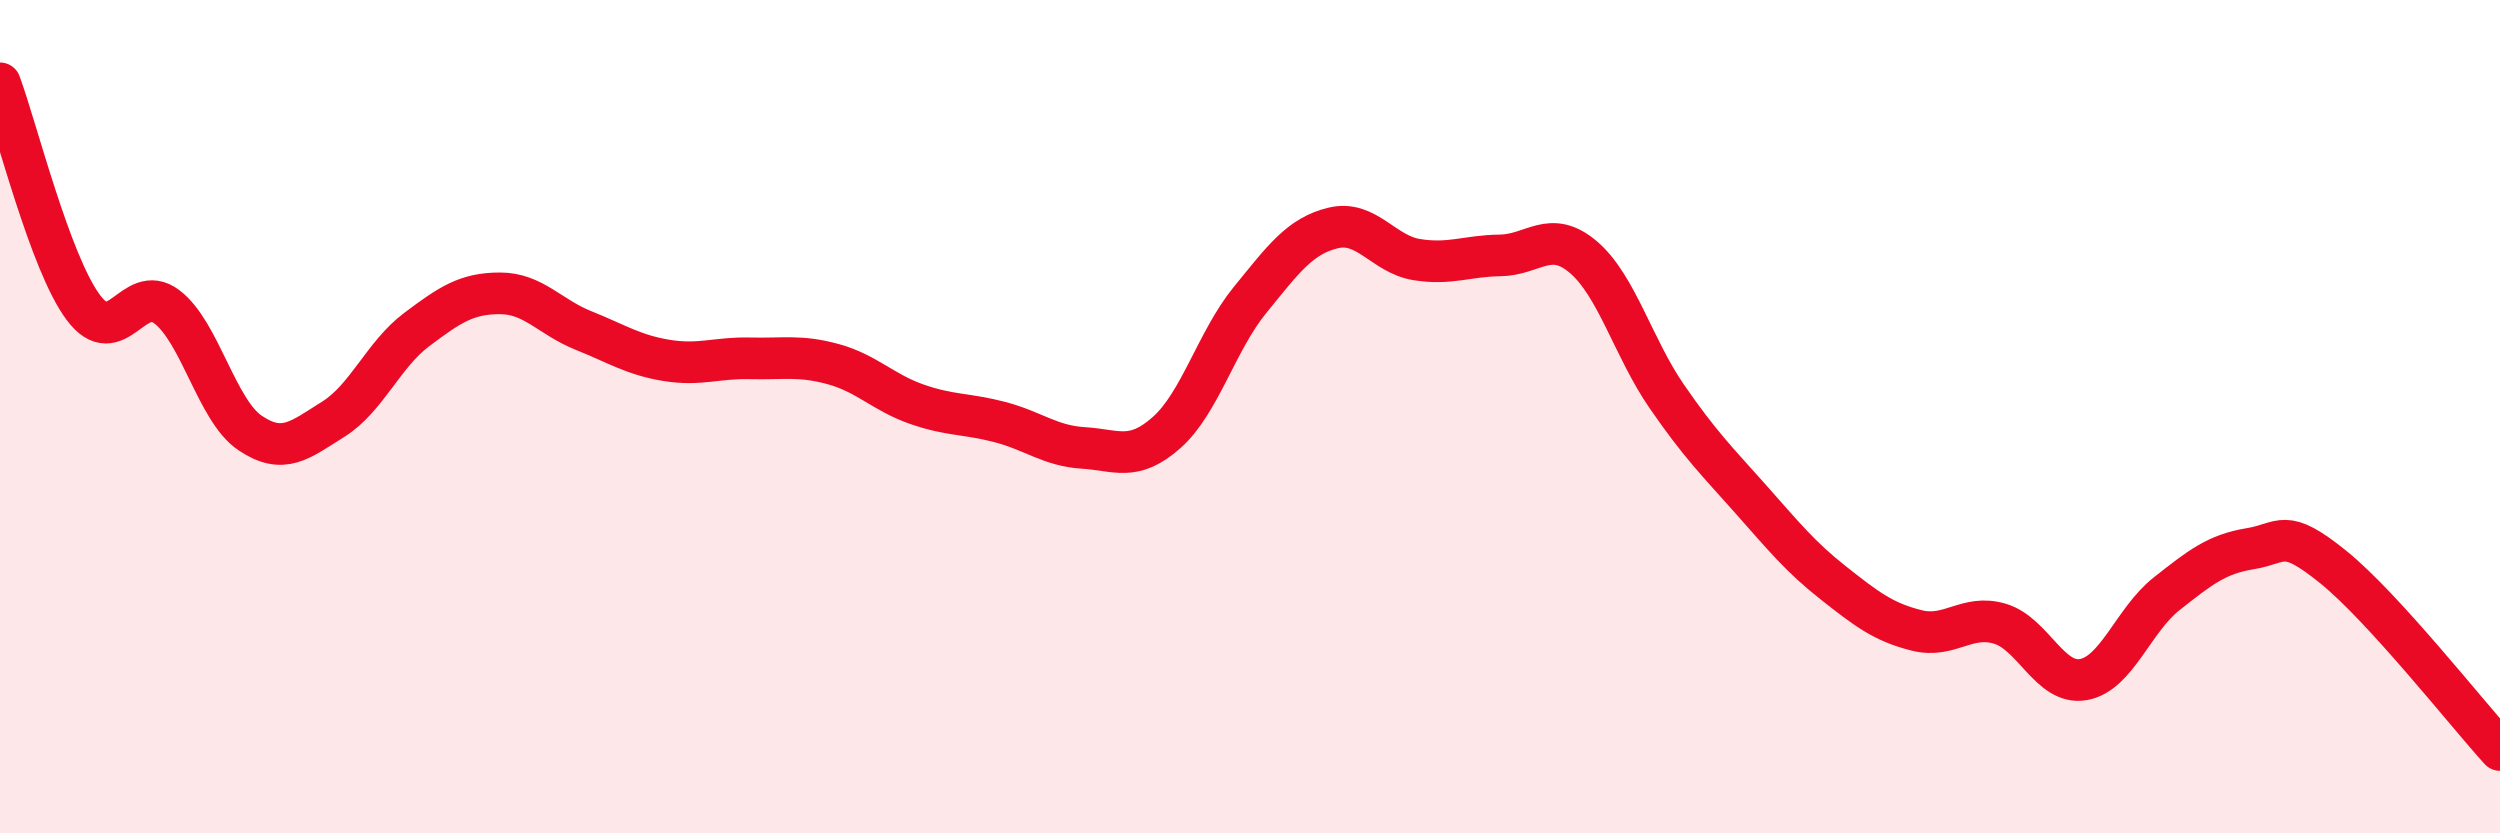
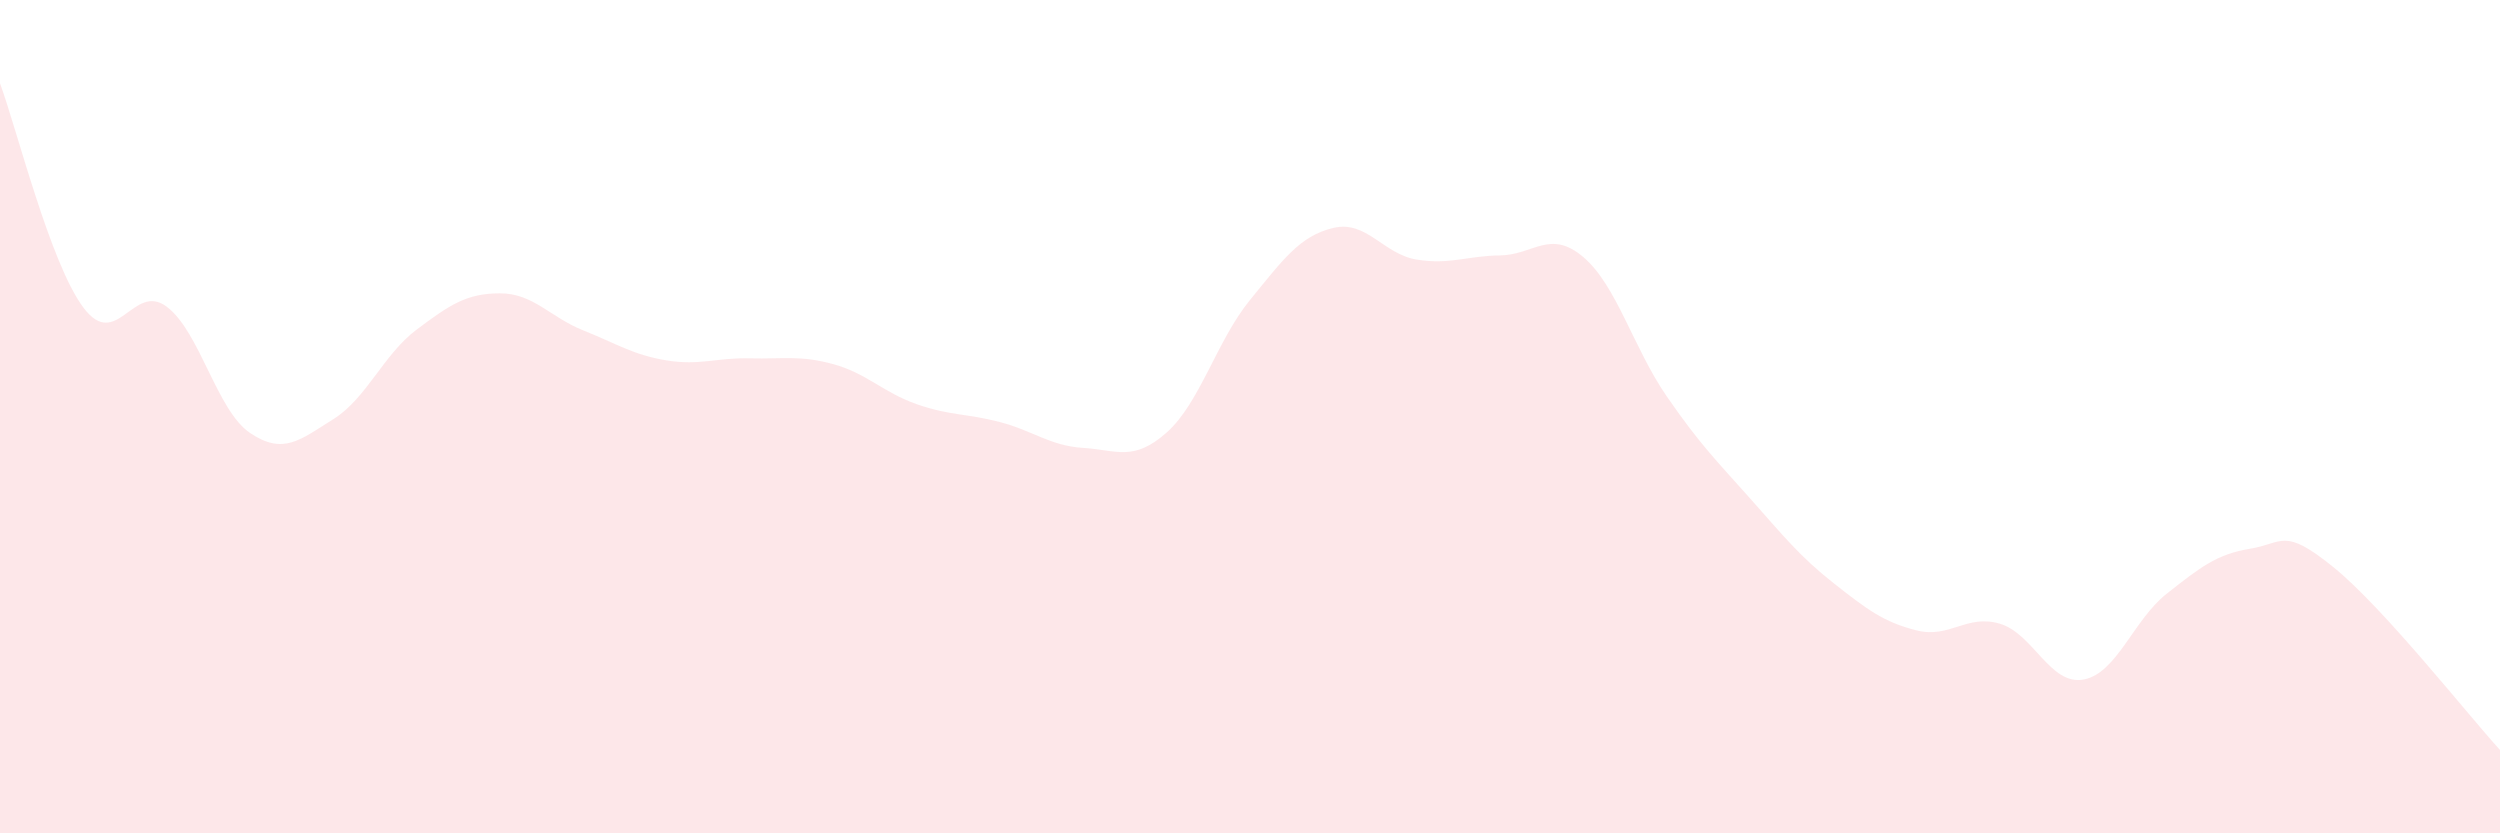
<svg xmlns="http://www.w3.org/2000/svg" width="60" height="20" viewBox="0 0 60 20">
  <path d="M 0,2 C 0.4,3.08 1.2,6.31 2,7.38 C 2.8,8.45 3.2,6.76 4,7.36 C 4.8,7.96 5.2,9.85 6,10.39 C 6.8,10.93 7.2,10.56 8,10.06 C 8.8,9.56 9.2,8.51 10,7.91 C 10.8,7.31 11.2,7.04 12,7.04 C 12.8,7.04 13.2,7.61 14,7.93 C 14.8,8.25 15.2,8.52 16,8.65 C 16.8,8.78 17.2,8.58 18,8.6 C 18.8,8.62 19.2,8.52 20,8.74 C 20.8,8.96 21.2,9.42 22,9.7 C 22.8,9.98 23.2,9.92 24,10.13 C 24.8,10.34 25.2,10.7 26,10.75 C 26.8,10.8 27.2,11.09 28,10.38 C 28.8,9.67 29.2,8.18 30,7.2 C 30.8,6.22 31.2,5.66 32,5.47 C 32.8,5.28 33.2,6.1 34,6.23 C 34.8,6.36 35.2,6.14 36,6.13 C 36.8,6.12 37.2,5.49 38,6.17 C 38.8,6.85 39.2,8.35 40,9.51 C 40.8,10.67 41.2,11.06 42,11.96 C 42.8,12.86 43.2,13.36 44,13.99 C 44.8,14.62 45.2,14.93 46,15.13 C 46.8,15.33 47.2,14.73 48,14.97 C 48.8,15.21 49.2,16.45 50,16.31 C 50.8,16.17 51.2,14.88 52,14.25 C 52.8,13.62 53.2,13.3 54,13.17 C 54.8,13.04 54.8,12.64 56,13.61 C 57.2,14.58 59.2,17.12 60,18L60 20L0 20Z" fill="#EB0A25" opacity="0.1" stroke-linecap="round" stroke-linejoin="round" />
-   <path d="M 0,2 C 0.4,3.08 1.2,6.31 2,7.38 C 2.8,8.45 3.2,6.76 4,7.36 C 4.8,7.96 5.2,9.85 6,10.39 C 6.8,10.93 7.2,10.56 8,10.06 C 8.8,9.56 9.2,8.51 10,7.91 C 10.8,7.31 11.2,7.04 12,7.04 C 12.8,7.04 13.2,7.61 14,7.93 C 14.8,8.25 15.2,8.52 16,8.65 C 16.8,8.78 17.2,8.58 18,8.6 C 18.8,8.62 19.2,8.52 20,8.74 C 20.8,8.96 21.2,9.42 22,9.7 C 22.8,9.98 23.2,9.92 24,10.13 C 24.8,10.34 25.2,10.7 26,10.75 C 26.8,10.8 27.2,11.09 28,10.38 C 28.8,9.67 29.2,8.18 30,7.2 C 30.8,6.22 31.2,5.66 32,5.47 C 32.8,5.28 33.2,6.1 34,6.23 C 34.8,6.36 35.2,6.14 36,6.13 C 36.8,6.12 37.2,5.49 38,6.17 C 38.8,6.85 39.2,8.35 40,9.51 C 40.8,10.67 41.2,11.06 42,11.96 C 42.8,12.86 43.2,13.36 44,13.99 C 44.8,14.62 45.2,14.93 46,15.13 C 46.8,15.33 47.2,14.73 48,14.97 C 48.8,15.21 49.2,16.45 50,16.31 C 50.8,16.17 51.2,14.88 52,14.25 C 52.8,13.62 53.2,13.3 54,13.17 C 54.8,13.04 54.8,12.64 56,13.61 C 57.2,14.58 59.2,17.12 60,18" stroke="#EB0A25" stroke-width="1" fill="none" stroke-linecap="round" stroke-linejoin="round" />
</svg>